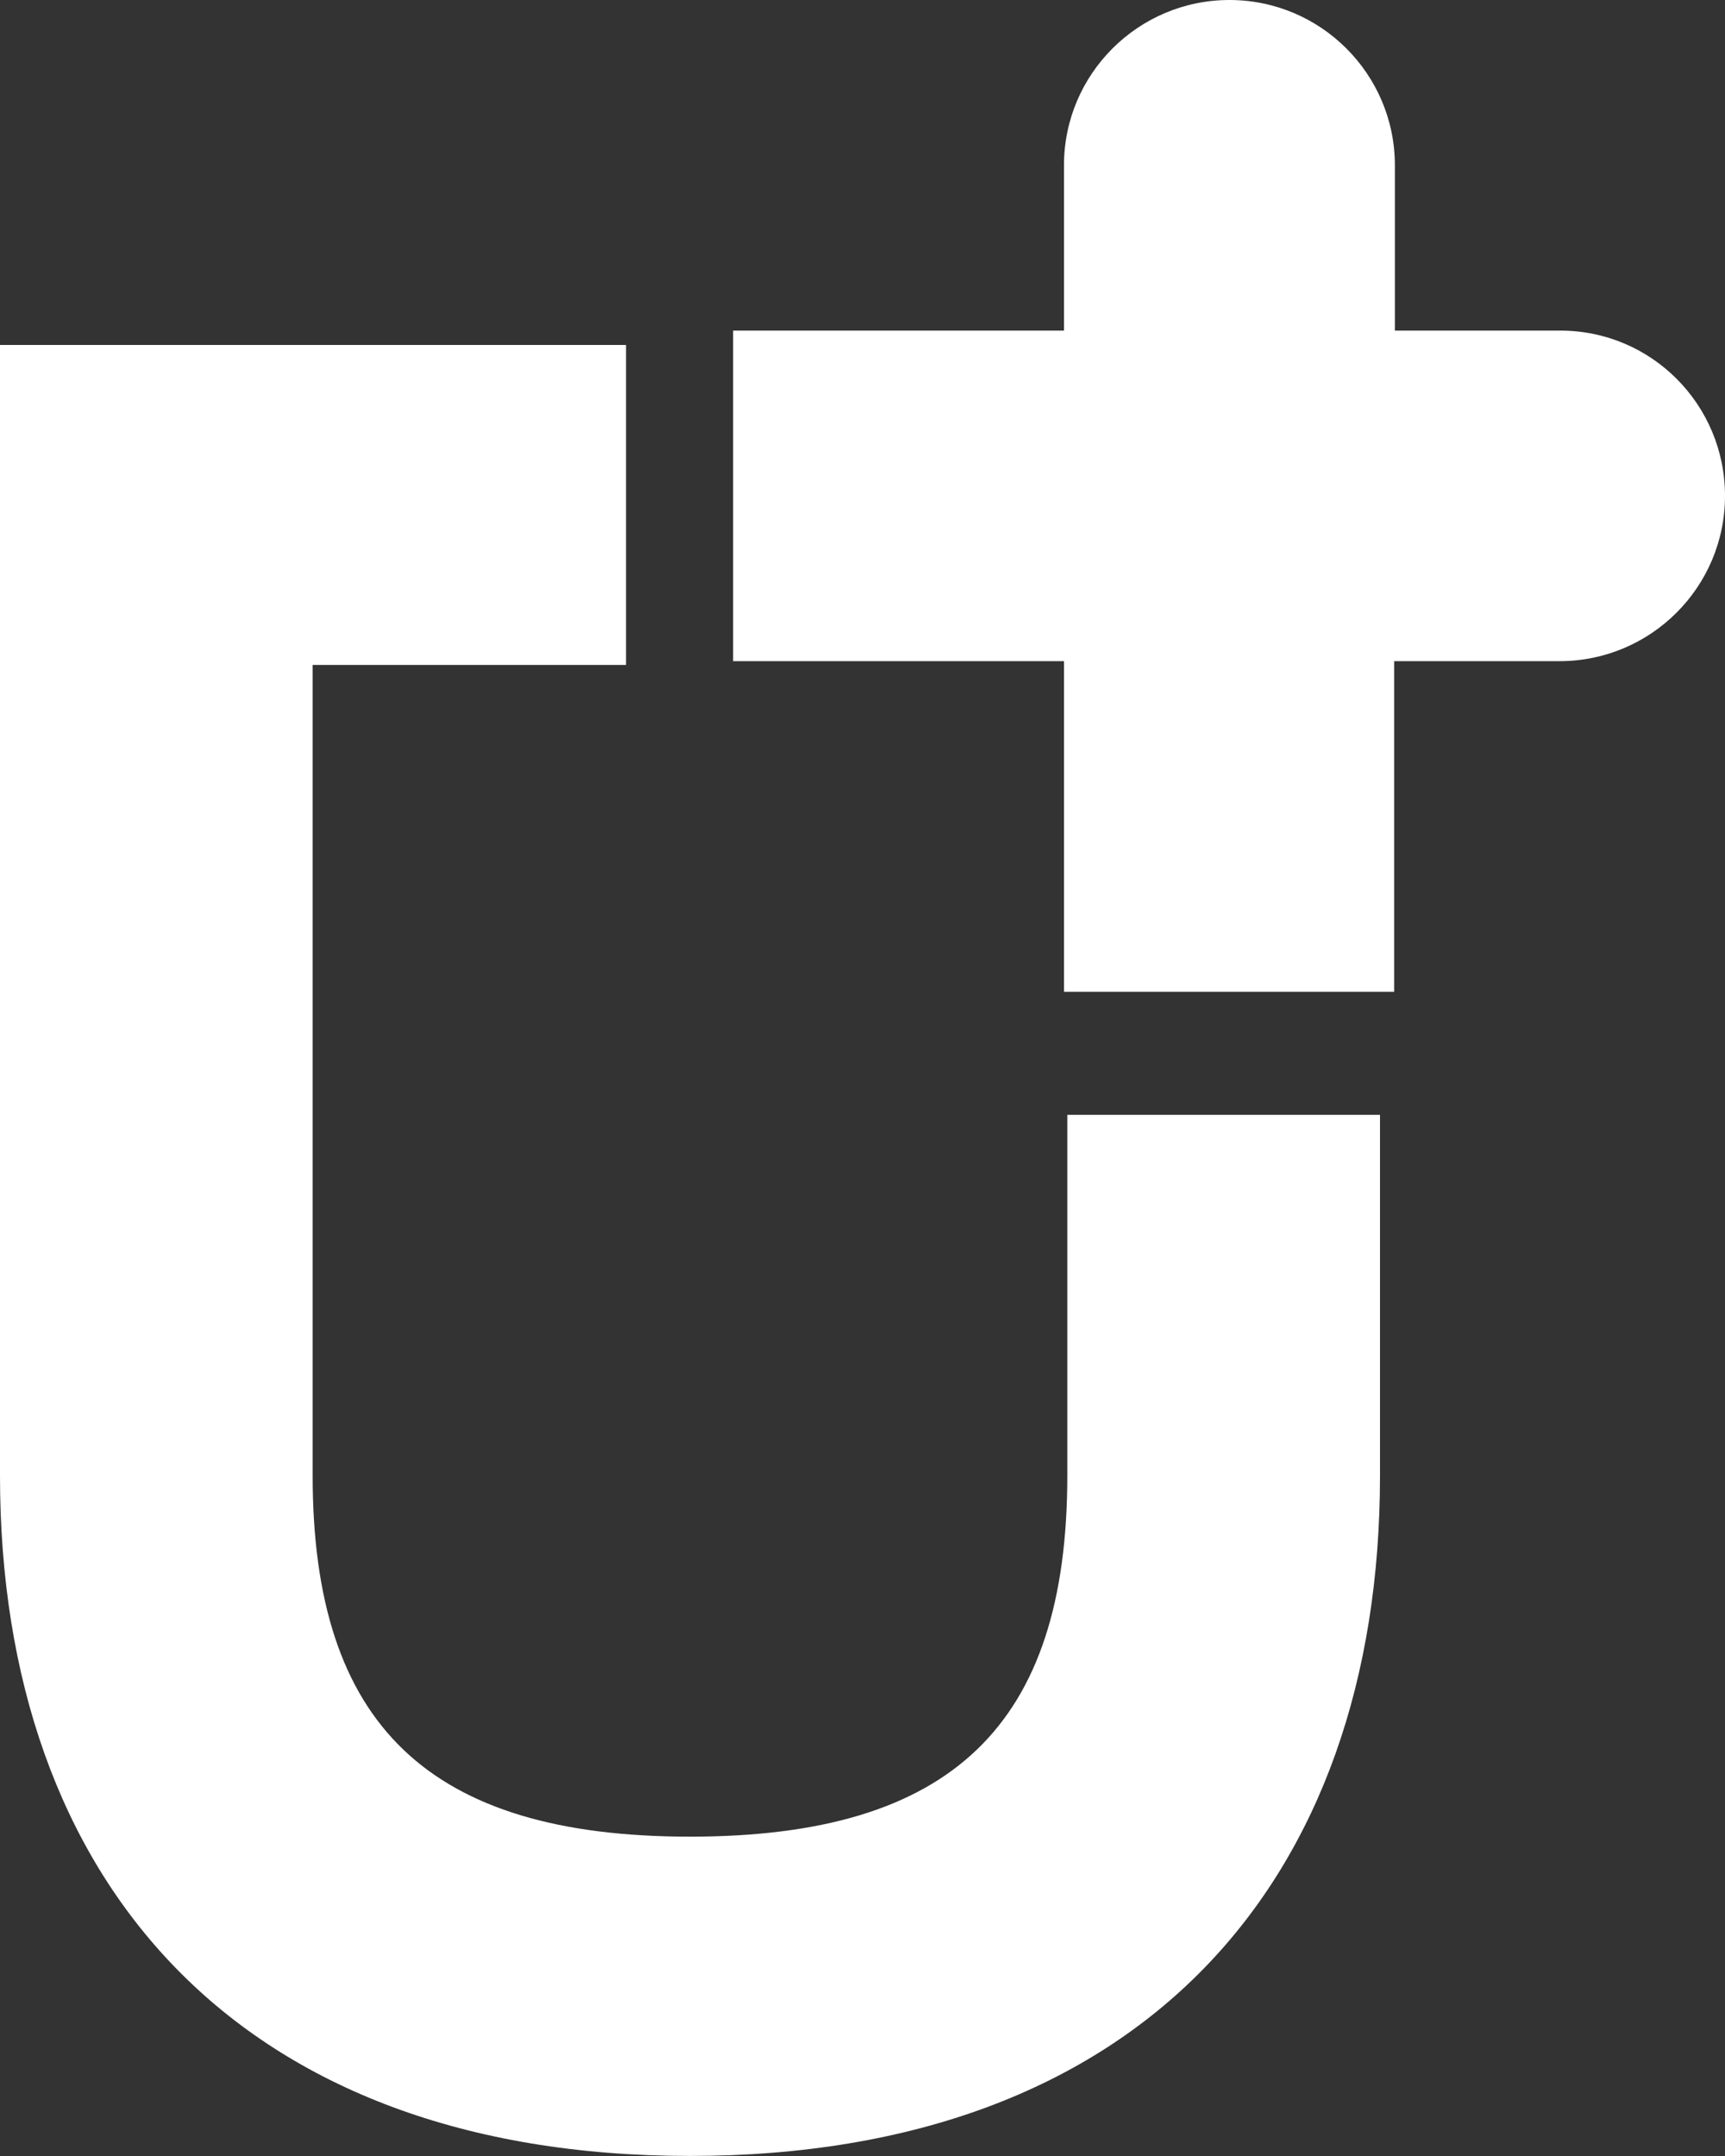
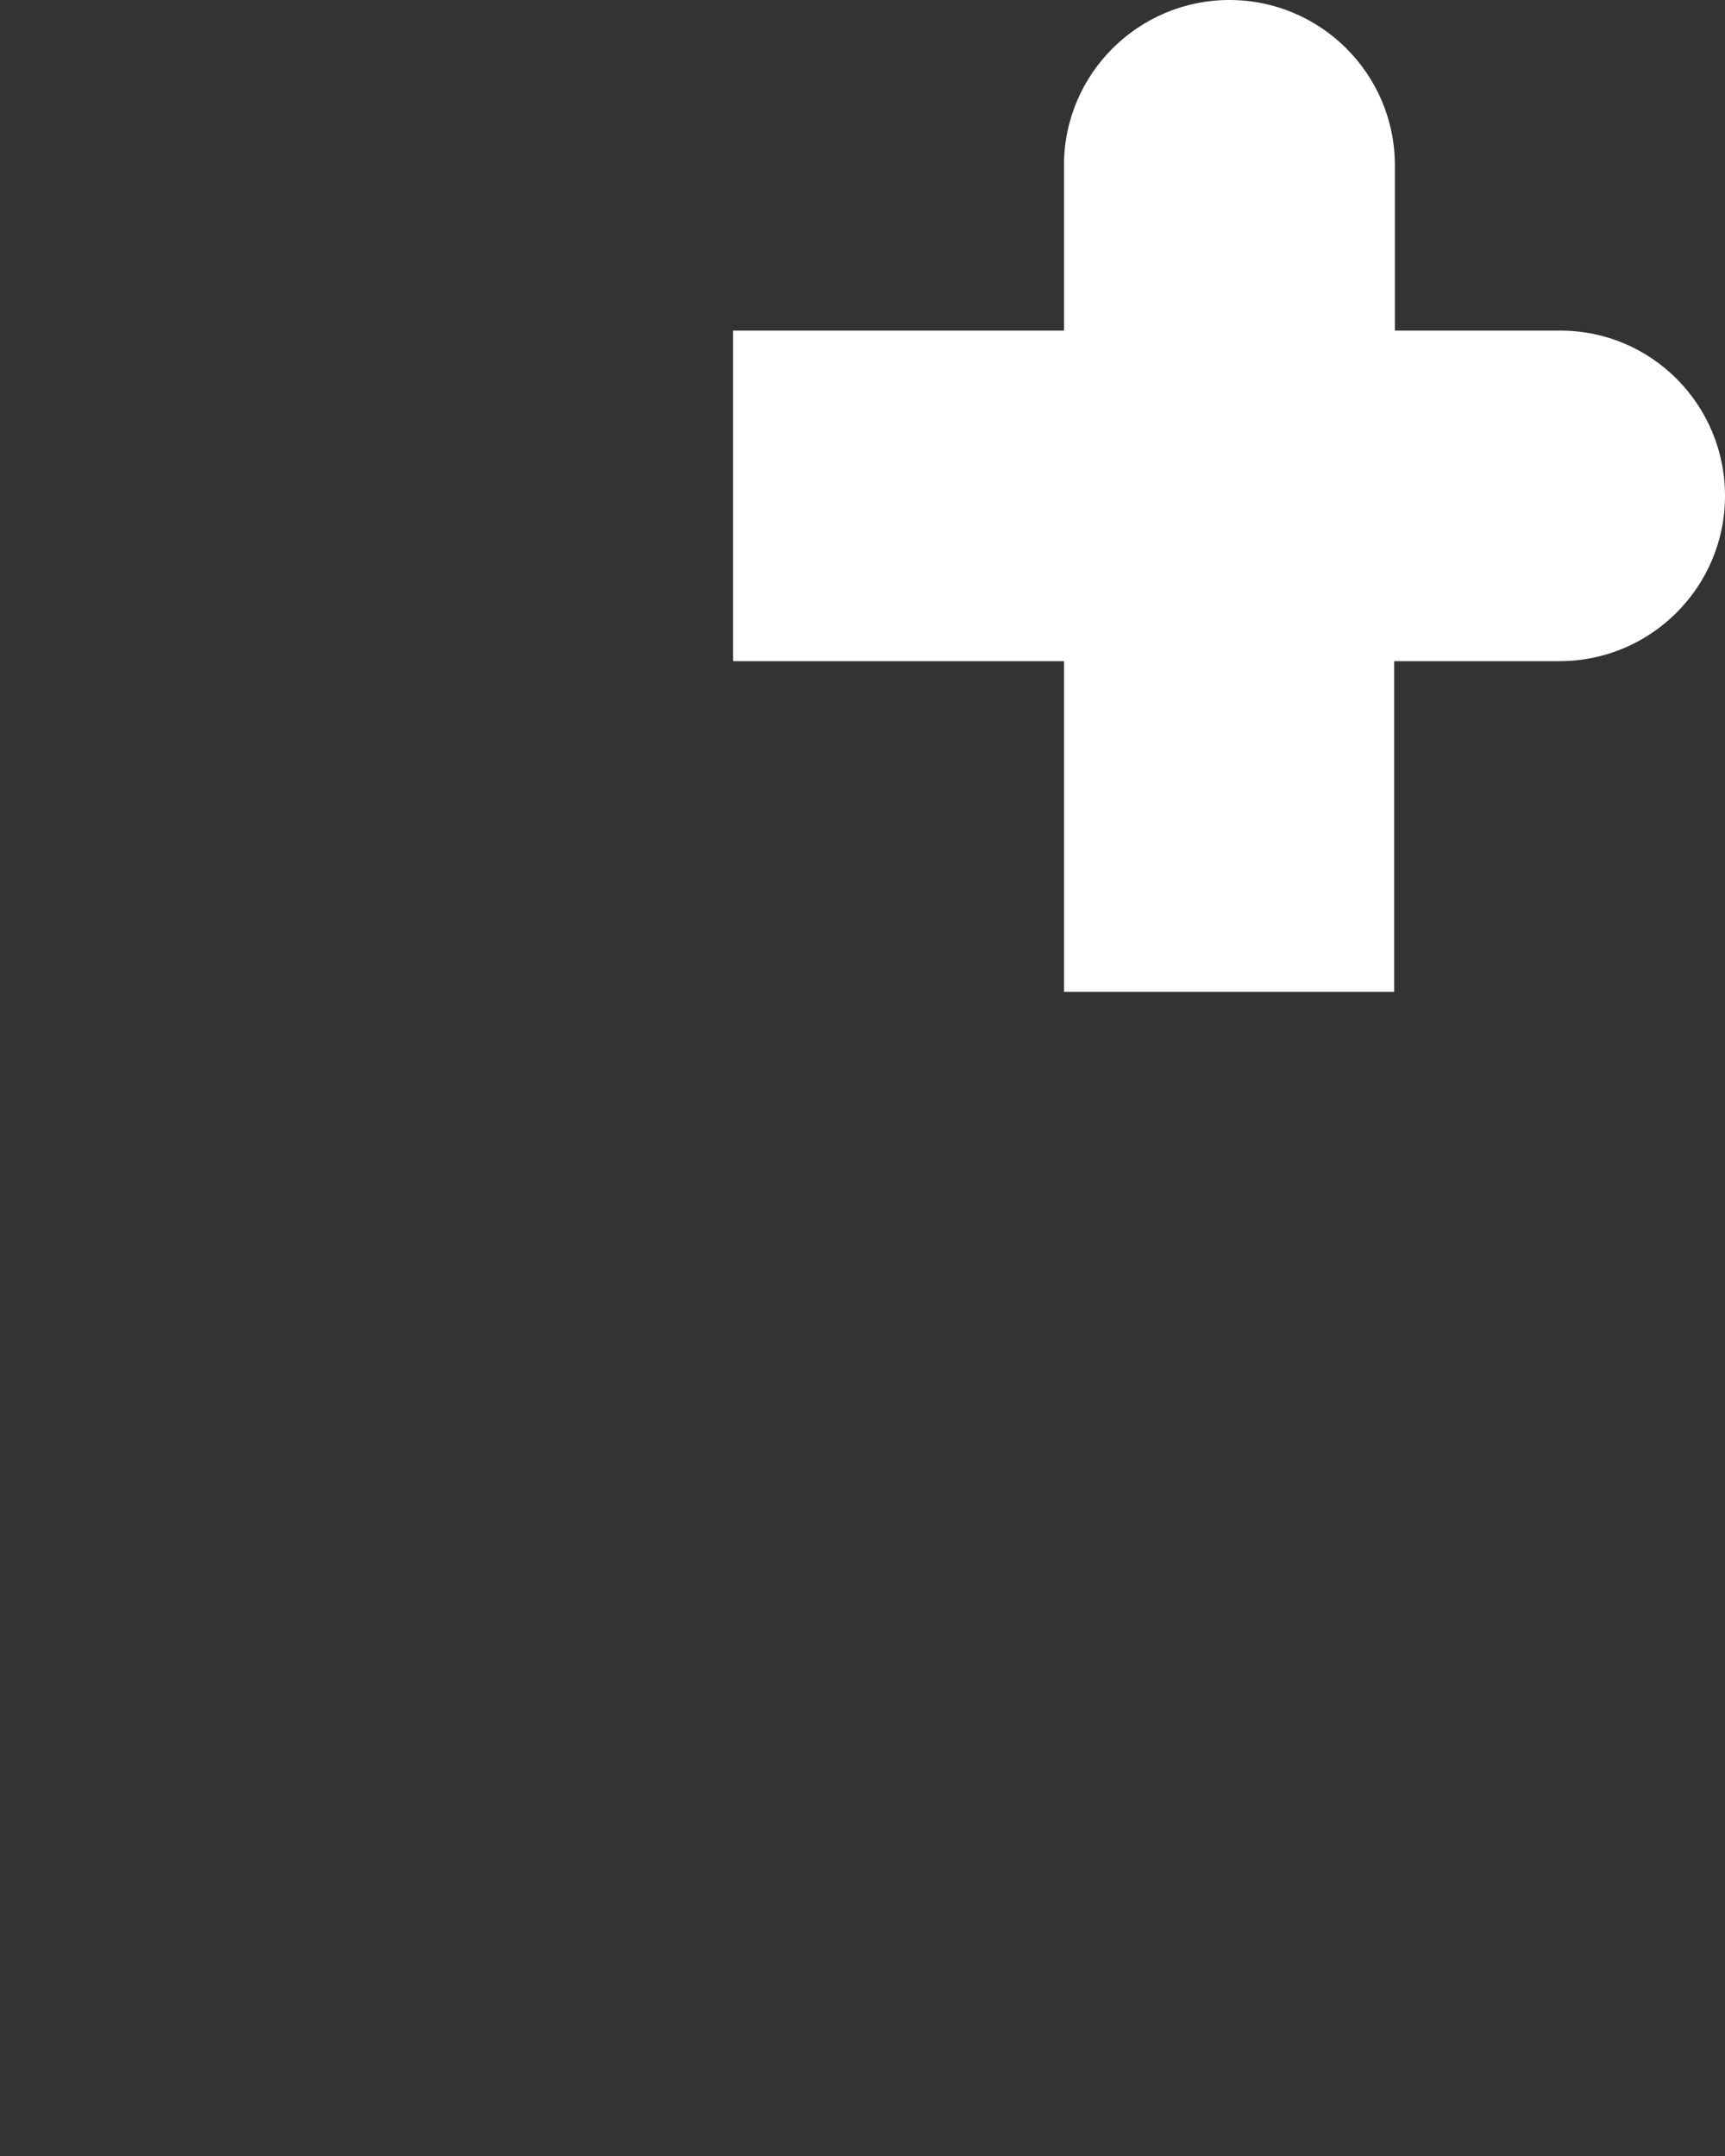
<svg xmlns="http://www.w3.org/2000/svg" width="40" height="50" viewBox="0 0 40 50" fill="none">
  <rect x="0" y="0" width="40" height="50" fill="#333333" stroke="none" />
  <path fill-rule="evenodd" clip-rule="evenodd" d="M36.181 7.667H32.345V3.833C32.345 1.719 30.625 0 28.509 0C26.393 0 24.672 1.719 24.672 3.833V7.667H17V15.333H24.672V23H32.328V15.333H36.164C38.28 15.333 40 13.614 40 11.5C40 9.386 38.297 7.667 36.181 7.667Z" fill="white" />
-   <path fill-rule="evenodd" clip-rule="evenodd" d="M24.749 25.854V34.224C24.749 40.015 22.061 42.594 16 42.594C9.955 42.594 7.25 40.015 7.25 34.224V15.421H14.517V8H0V34.224C0 43.659 5.556 49.999 16 49.999C26.444 49.999 32 43.659 32 34.224V25.854H24.749Z" fill="white" />
</svg>